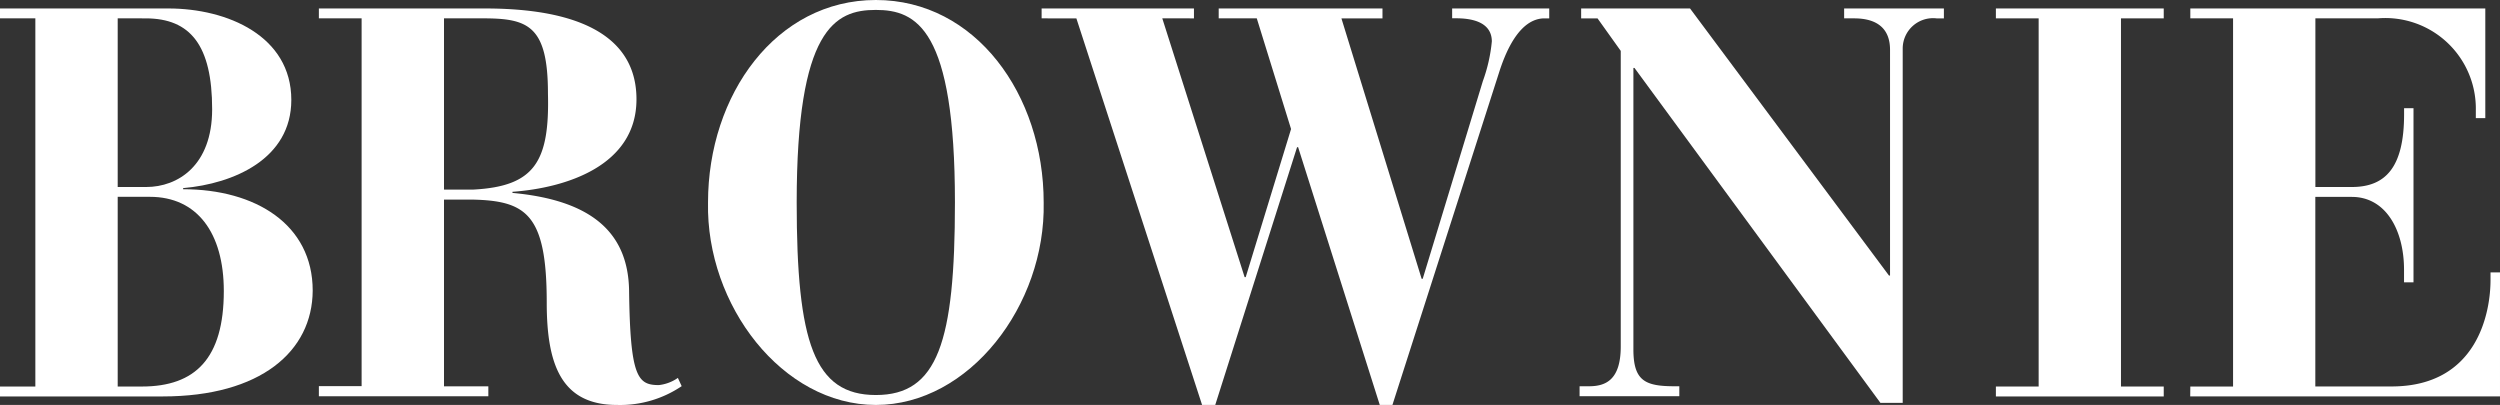
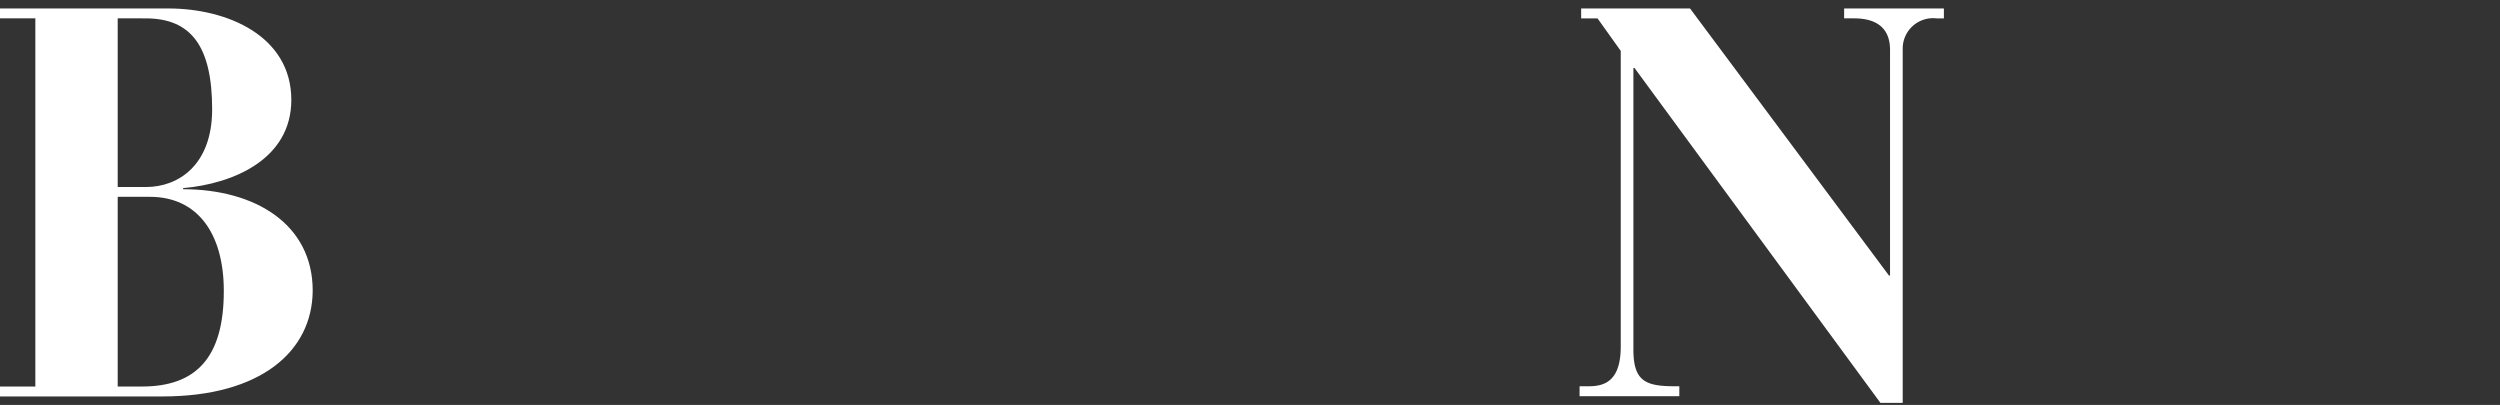
<svg xmlns="http://www.w3.org/2000/svg" id="Capa_1" data-name="Capa 1" width="123.474" height="20" viewBox="0 0 123.474 20">
  <rect x="0" y="0" width="123.474" height="20" fill="#333333" stroke="none" />
  <path id="Trazado_1" data-name="Trazado 1" d="M0,20.892H1.746V2.709H0V2.22H8.314c2.919,0,6.074,1.361,6.074,4.518,0,2.911-2.842,4.137-5.344,4.355v.055c3.574,0,6.4,1.74,6.4,5.007-.015,2.994-2.564,5.227-7.412,5.227H0Zm5.813-9.854H7.22c1.565,0,3.258-1.061,3.258-3.838,0-3.157-1.072-4.491-3.284-4.491H5.813Zm0,9.854h1.2c2.634,0,4.041-1.387,4.041-4.715,0-2.886-1.328-4.654-3.649-4.654H5.813Z" transform="translate(0 -1.802)" fill="#fff" />
-   <path id="Trazado_2" data-name="Trazado 2" d="M83.72,20.874h2.111V2.709H83.72V2.22H91.9c2.867,0,7.506.489,7.506,4.486,0,3.291-3.493,4.378-6.125,4.569v.055c3.832.353,5.709,1.9,5.76,4.812.053,4.271.418,4.679,1.469,4.679a2.016,2.016,0,0,0,.941-.355l.188.408a5.423,5.423,0,0,1-3.2.928c-2.788,0-3.465-2.067-3.465-5.058,0-4.378-1.018-5.03-3.7-5.085H89.9v9.224h2.19v.491H83.72ZM89.9,11.165h1.46c3-.163,3.762-1.358,3.674-4.757,0-3.374-1.016-3.7-3.232-3.7H89.9Z" transform="translate(-67.971 -1.802)" fill="#fff" />
-   <path id="Trazado_3" data-name="Trazado 3" d="M185.451,0c4.925,0,8.288,4.673,8.288,10,.1,5.08-3.676,10-8.288,10s-8.393-4.922-8.29-10C177.161,4.673,180.524,0,185.451,0Zm3.905,10c0-8.584-1.9-9.51-3.909-9.51s-3.907.924-3.907,9.51c0,6.9.86,9.51,3.911,9.51S189.356,16.9,189.356,10Z" transform="translate(-142.192)" fill="#fff" />
-   <path id="Trazado_4" data-name="Trazado 4" d="M259.54,2.709V2.22h7.524v.489H265.5l4.067,12.782h.053l2.24-7.316-1.693-5.466h-1.881V2.22h8.089v.489h-2.028l3.962,12.863h.053l2.97-9.762a7.905,7.905,0,0,0,.444-1.963c0-.461-.235-1.142-1.772-1.142h-.188V2.22h4.795v.489h-.235c-.7,0-1.563.544-2.24,2.665L276.867,21.8h-.626L272.209,9.073h-.053L268.116,21.8h-.651l-6.208-19.09Z" transform="translate(-208.095 -1.802)" fill="#fff" />
  <path id="Trazado_5" data-name="Trazado 5" d="M395,20.879h.468c.809,0,1.565-.3,1.565-1.963V4.315l-1.147-1.606h-.809V2.22h5.378l9.827,13.192h.051V4.26c0-1.035-.625-1.551-1.772-1.551h-.495V2.22h4.927v.489h-.365a1.5,1.5,0,0,0-1.669,1.468V21.7h-1.1L397.711,5.157h-.053v13.9c0,1.551.574,1.822,2.033,1.822h.235v.491H395Z" transform="translate(-316.985 -1.802)" fill="#fff" />
-   <path id="Trazado_6" data-name="Trazado 6" d="M497.36,20.892h2.112V2.709H497.36V2.22h8.29v.489h-2.112V20.892h2.112v.491h-8.29Z" transform="translate(-398.784 -1.802)" fill="#fff" />
-   <path id="Trazado_7" data-name="Trazado 7" d="M548.41,20.892h2.111V2.709H548.41V2.22h14.569V7.636h-.468V7.255a4.473,4.473,0,0,0-4.848-4.546h-3.076v8.329h1.8c1.693,0,2.581-1.008,2.581-3.593v-.3h.465v8.6h-.468v-.625c0-1.933-.888-3.593-2.581-3.593h-1.8v9.362h3.762c4.274,0,4.891-3.7,4.891-5.253v-.381h.468v6.125h-15.3Z" transform="translate(-440.231 -1.802)" fill="#fff" />
</svg>